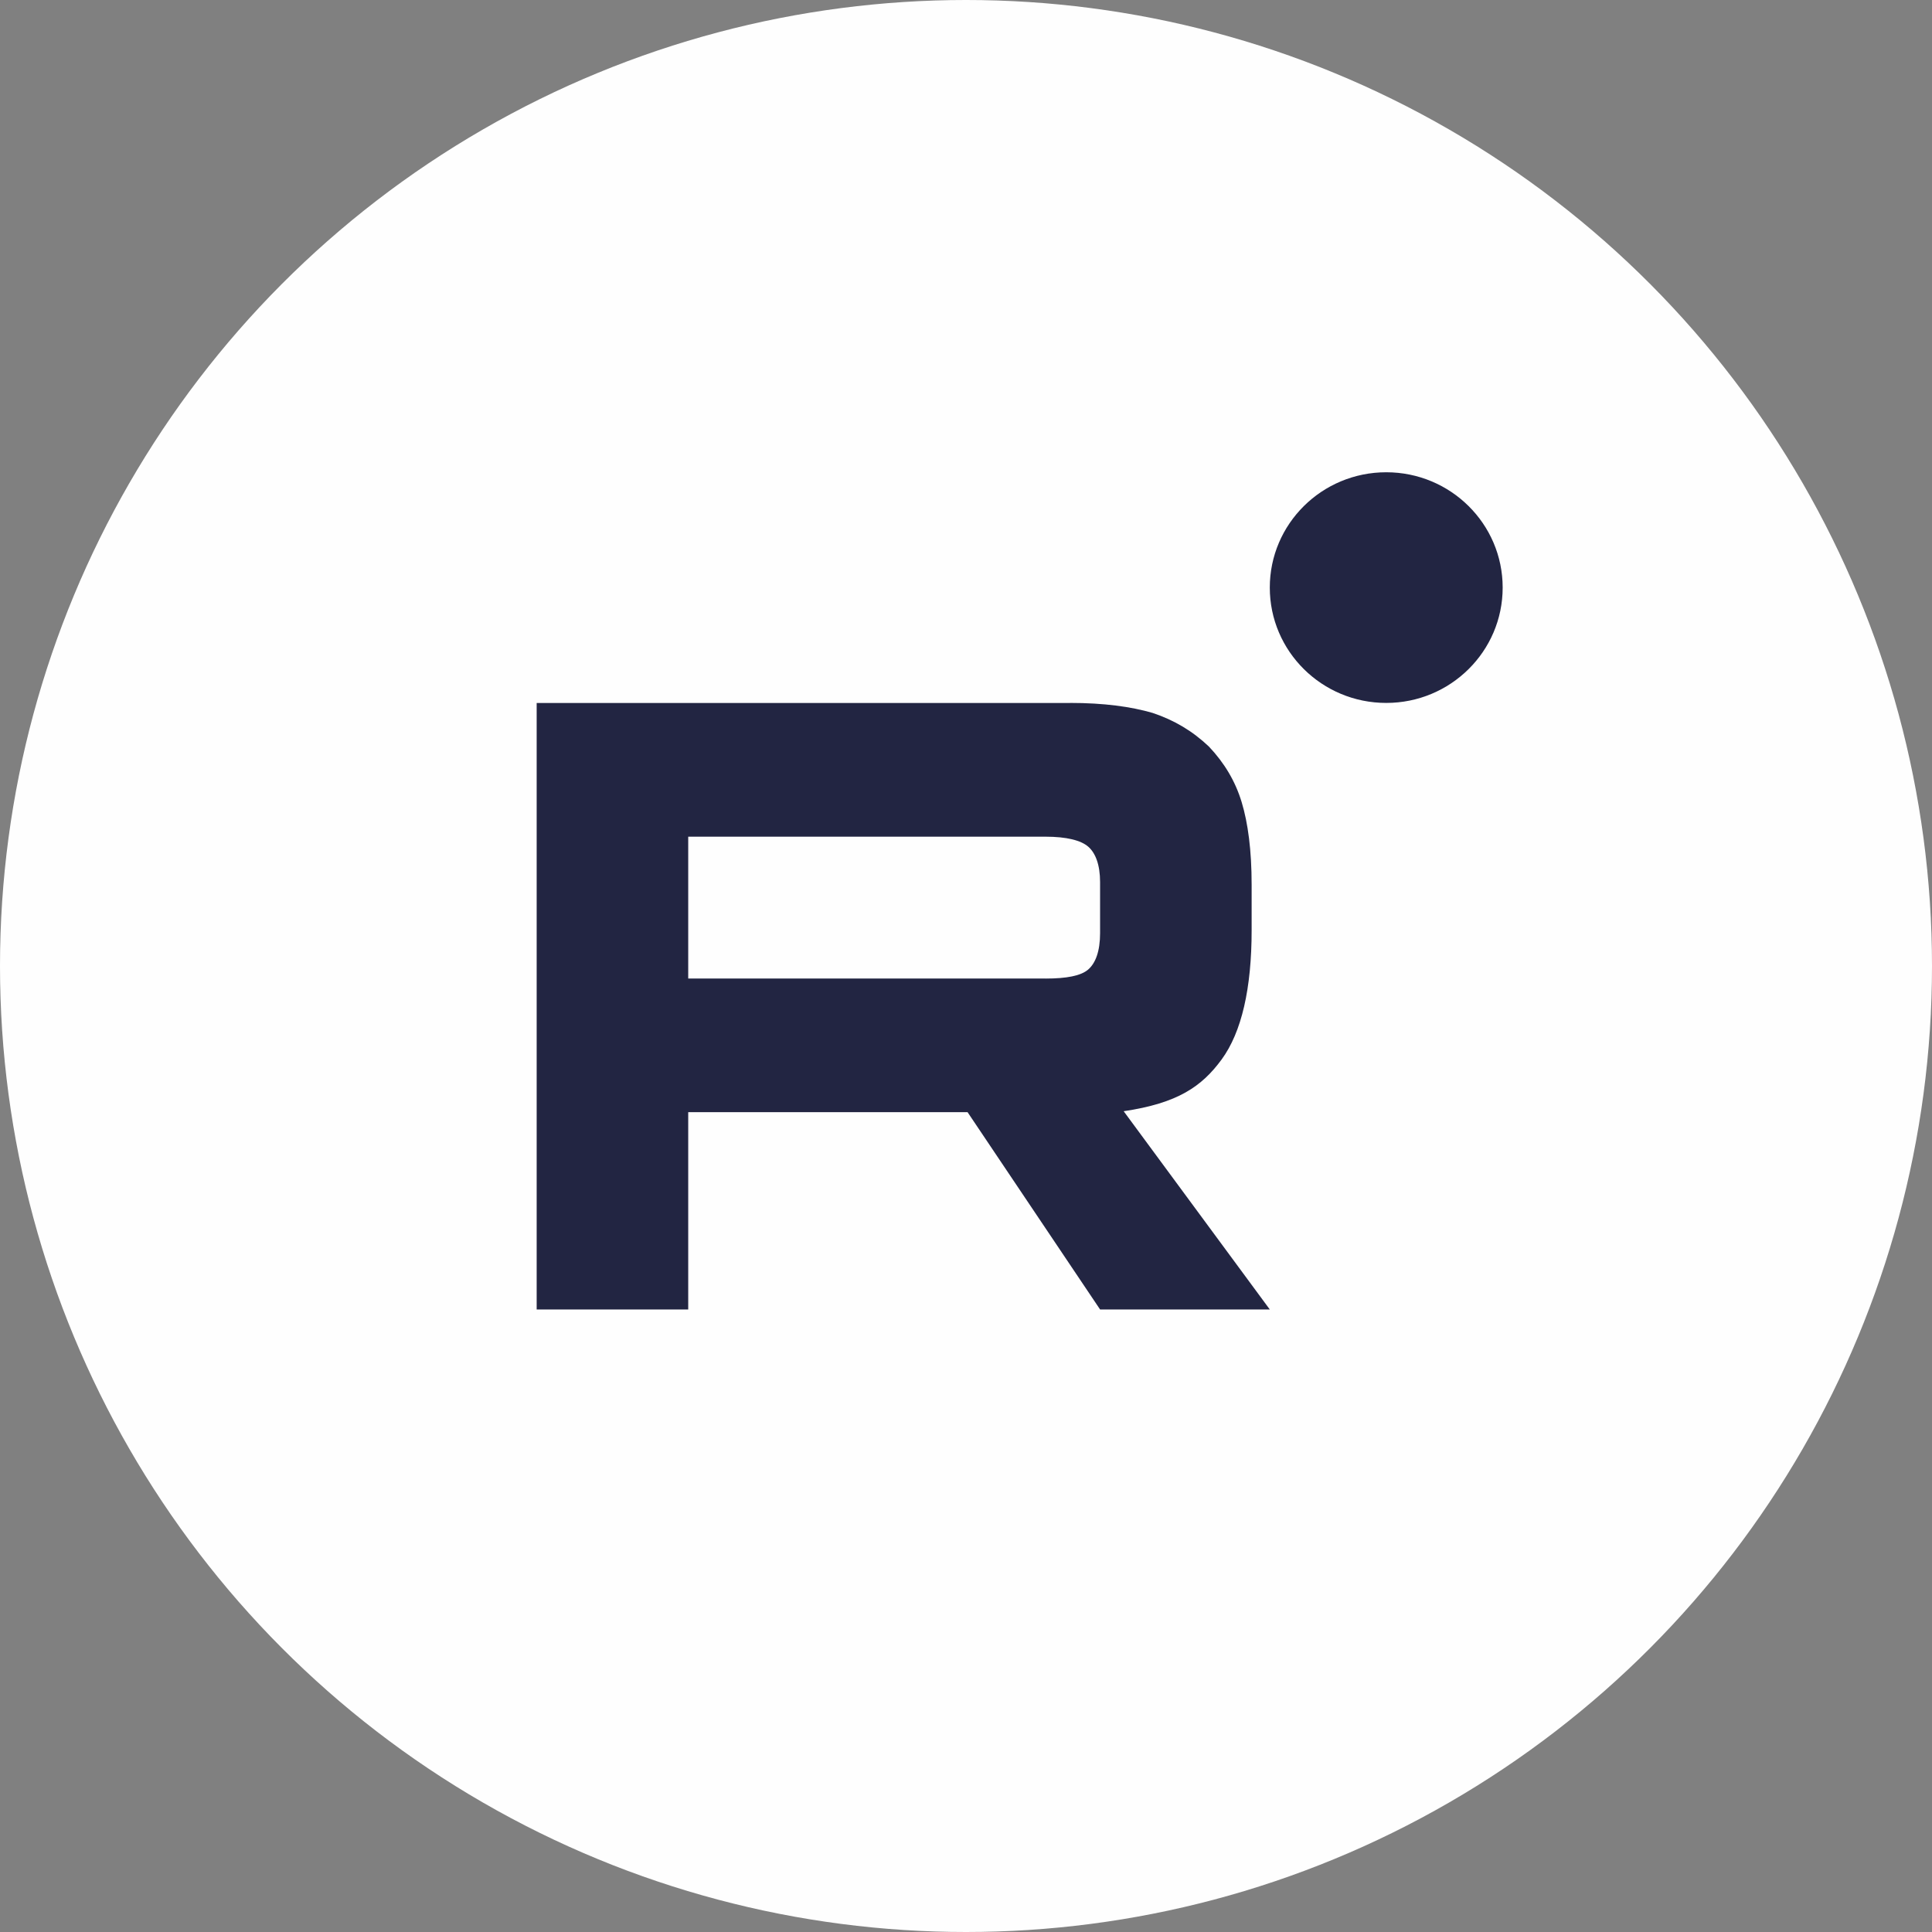
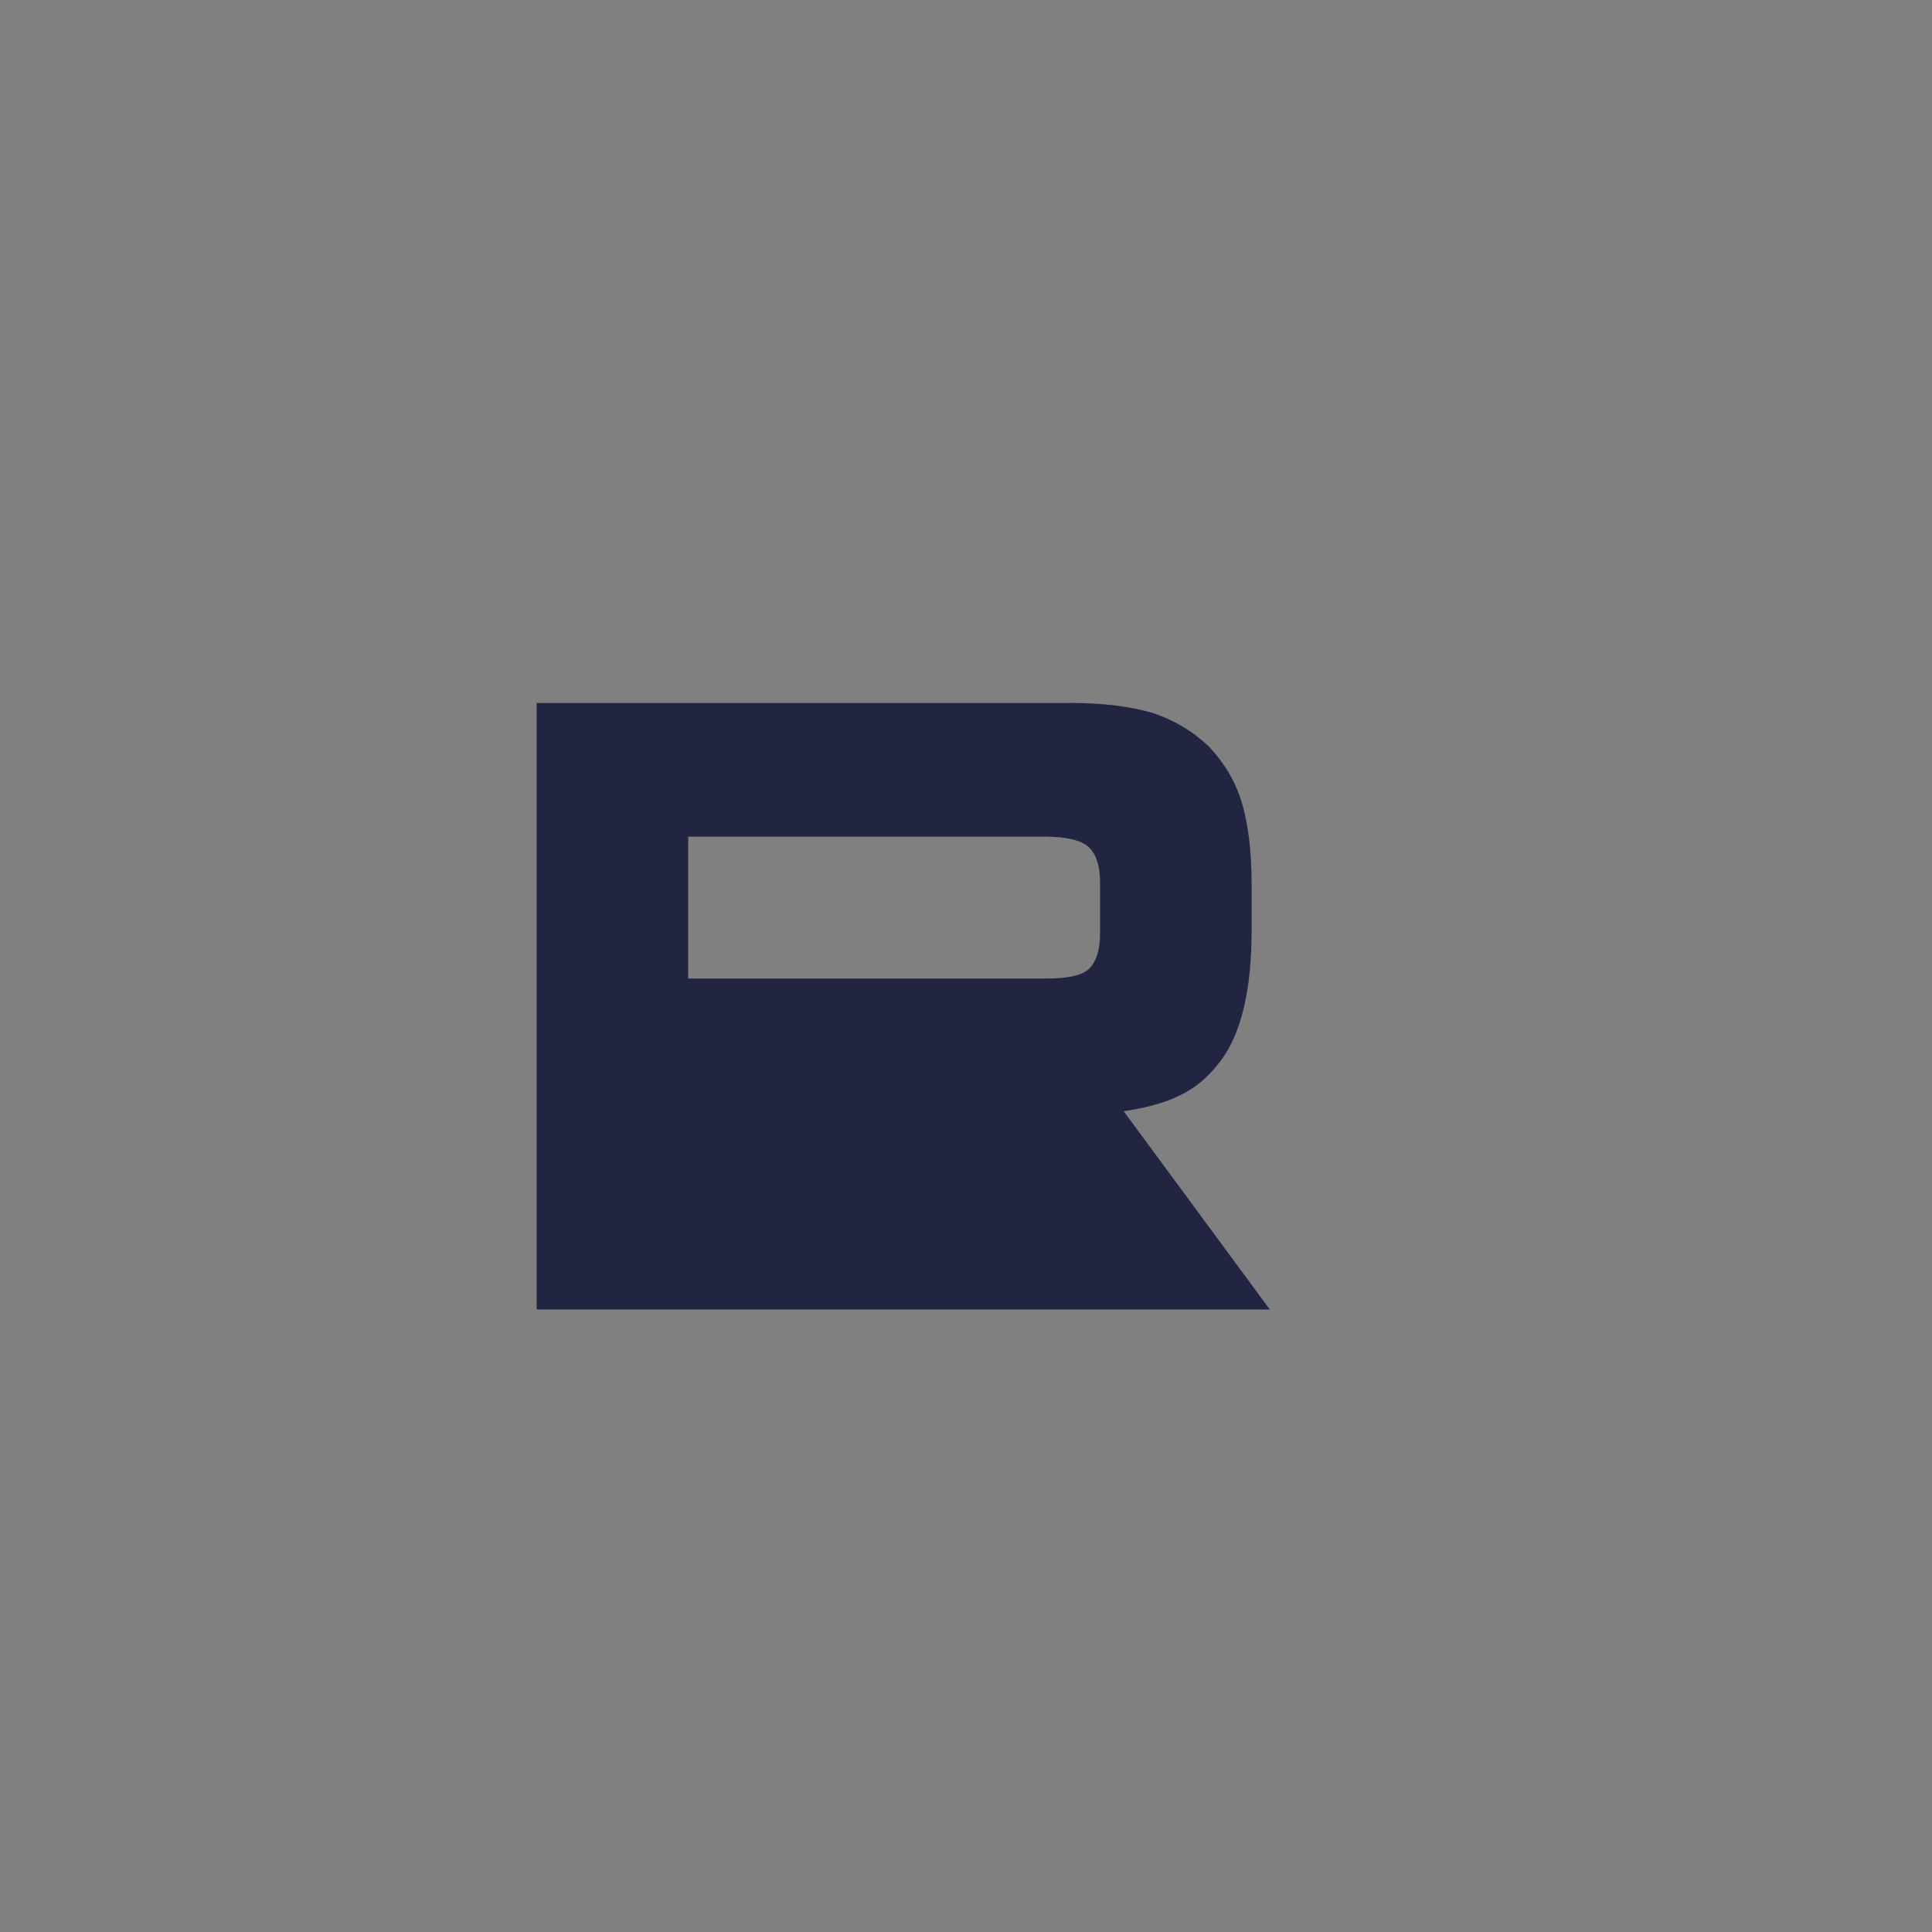
<svg xmlns="http://www.w3.org/2000/svg" width="90" height="90" viewBox="0 0 90 90" fill="none">
  <rect x="0" y="0" width="90" height="90" fill="#808080" stroke="none" />
  <g clip-path="url(#clip0_116_125)">
-     <circle cx="45" cy="45" r="45" fill="#FEFEFE" />
    <g clip-path="url(#clip1_116_125)">
-       <path d="M48.708 45.582H32.06V38.976H48.708C49.681 38.976 50.357 39.146 50.696 39.443C51.035 39.739 51.246 40.29 51.246 41.094V43.466C51.246 44.314 51.035 44.864 50.696 45.161C50.357 45.458 49.681 45.585 48.708 45.585V45.582ZM49.85 32.747H25V61H32.06V51.808H45.072L51.246 61H59.152L52.345 51.765C54.854 51.392 55.981 50.621 56.911 49.35C57.84 48.079 58.306 46.047 58.306 43.334V41.216C58.306 39.608 58.136 38.337 57.84 37.362C57.544 36.388 57.037 35.541 56.318 34.78C55.558 34.059 54.712 33.552 53.697 33.212C52.681 32.915 51.413 32.745 49.85 32.745V32.747Z" fill="#222542" />
-       <path d="M64.576 32.745C67.572 32.745 70 30.34 70 27.372C70 24.405 67.572 22 64.576 22C61.58 22 59.152 24.405 59.152 27.372C59.152 30.34 61.58 32.745 64.576 32.745Z" fill="#222542" />
+       <path d="M48.708 45.582H32.06V38.976H48.708C49.681 38.976 50.357 39.146 50.696 39.443C51.035 39.739 51.246 40.29 51.246 41.094V43.466C51.246 44.314 51.035 44.864 50.696 45.161C50.357 45.458 49.681 45.585 48.708 45.585V45.582ZM49.85 32.747H25V61H32.06H45.072L51.246 61H59.152L52.345 51.765C54.854 51.392 55.981 50.621 56.911 49.35C57.84 48.079 58.306 46.047 58.306 43.334V41.216C58.306 39.608 58.136 38.337 57.84 37.362C57.544 36.388 57.037 35.541 56.318 34.78C55.558 34.059 54.712 33.552 53.697 33.212C52.681 32.915 51.413 32.745 49.85 32.745V32.747Z" fill="#222542" />
    </g>
  </g>
  <defs>
    <clipPath id="clip0_116_125">
      <rect width="90" height="90" fill="white" />
    </clipPath>
    <clipPath id="clip1_116_125">
      <rect width="45" height="39" fill="white" transform="translate(25 22)" />
    </clipPath>
  </defs>
</svg>